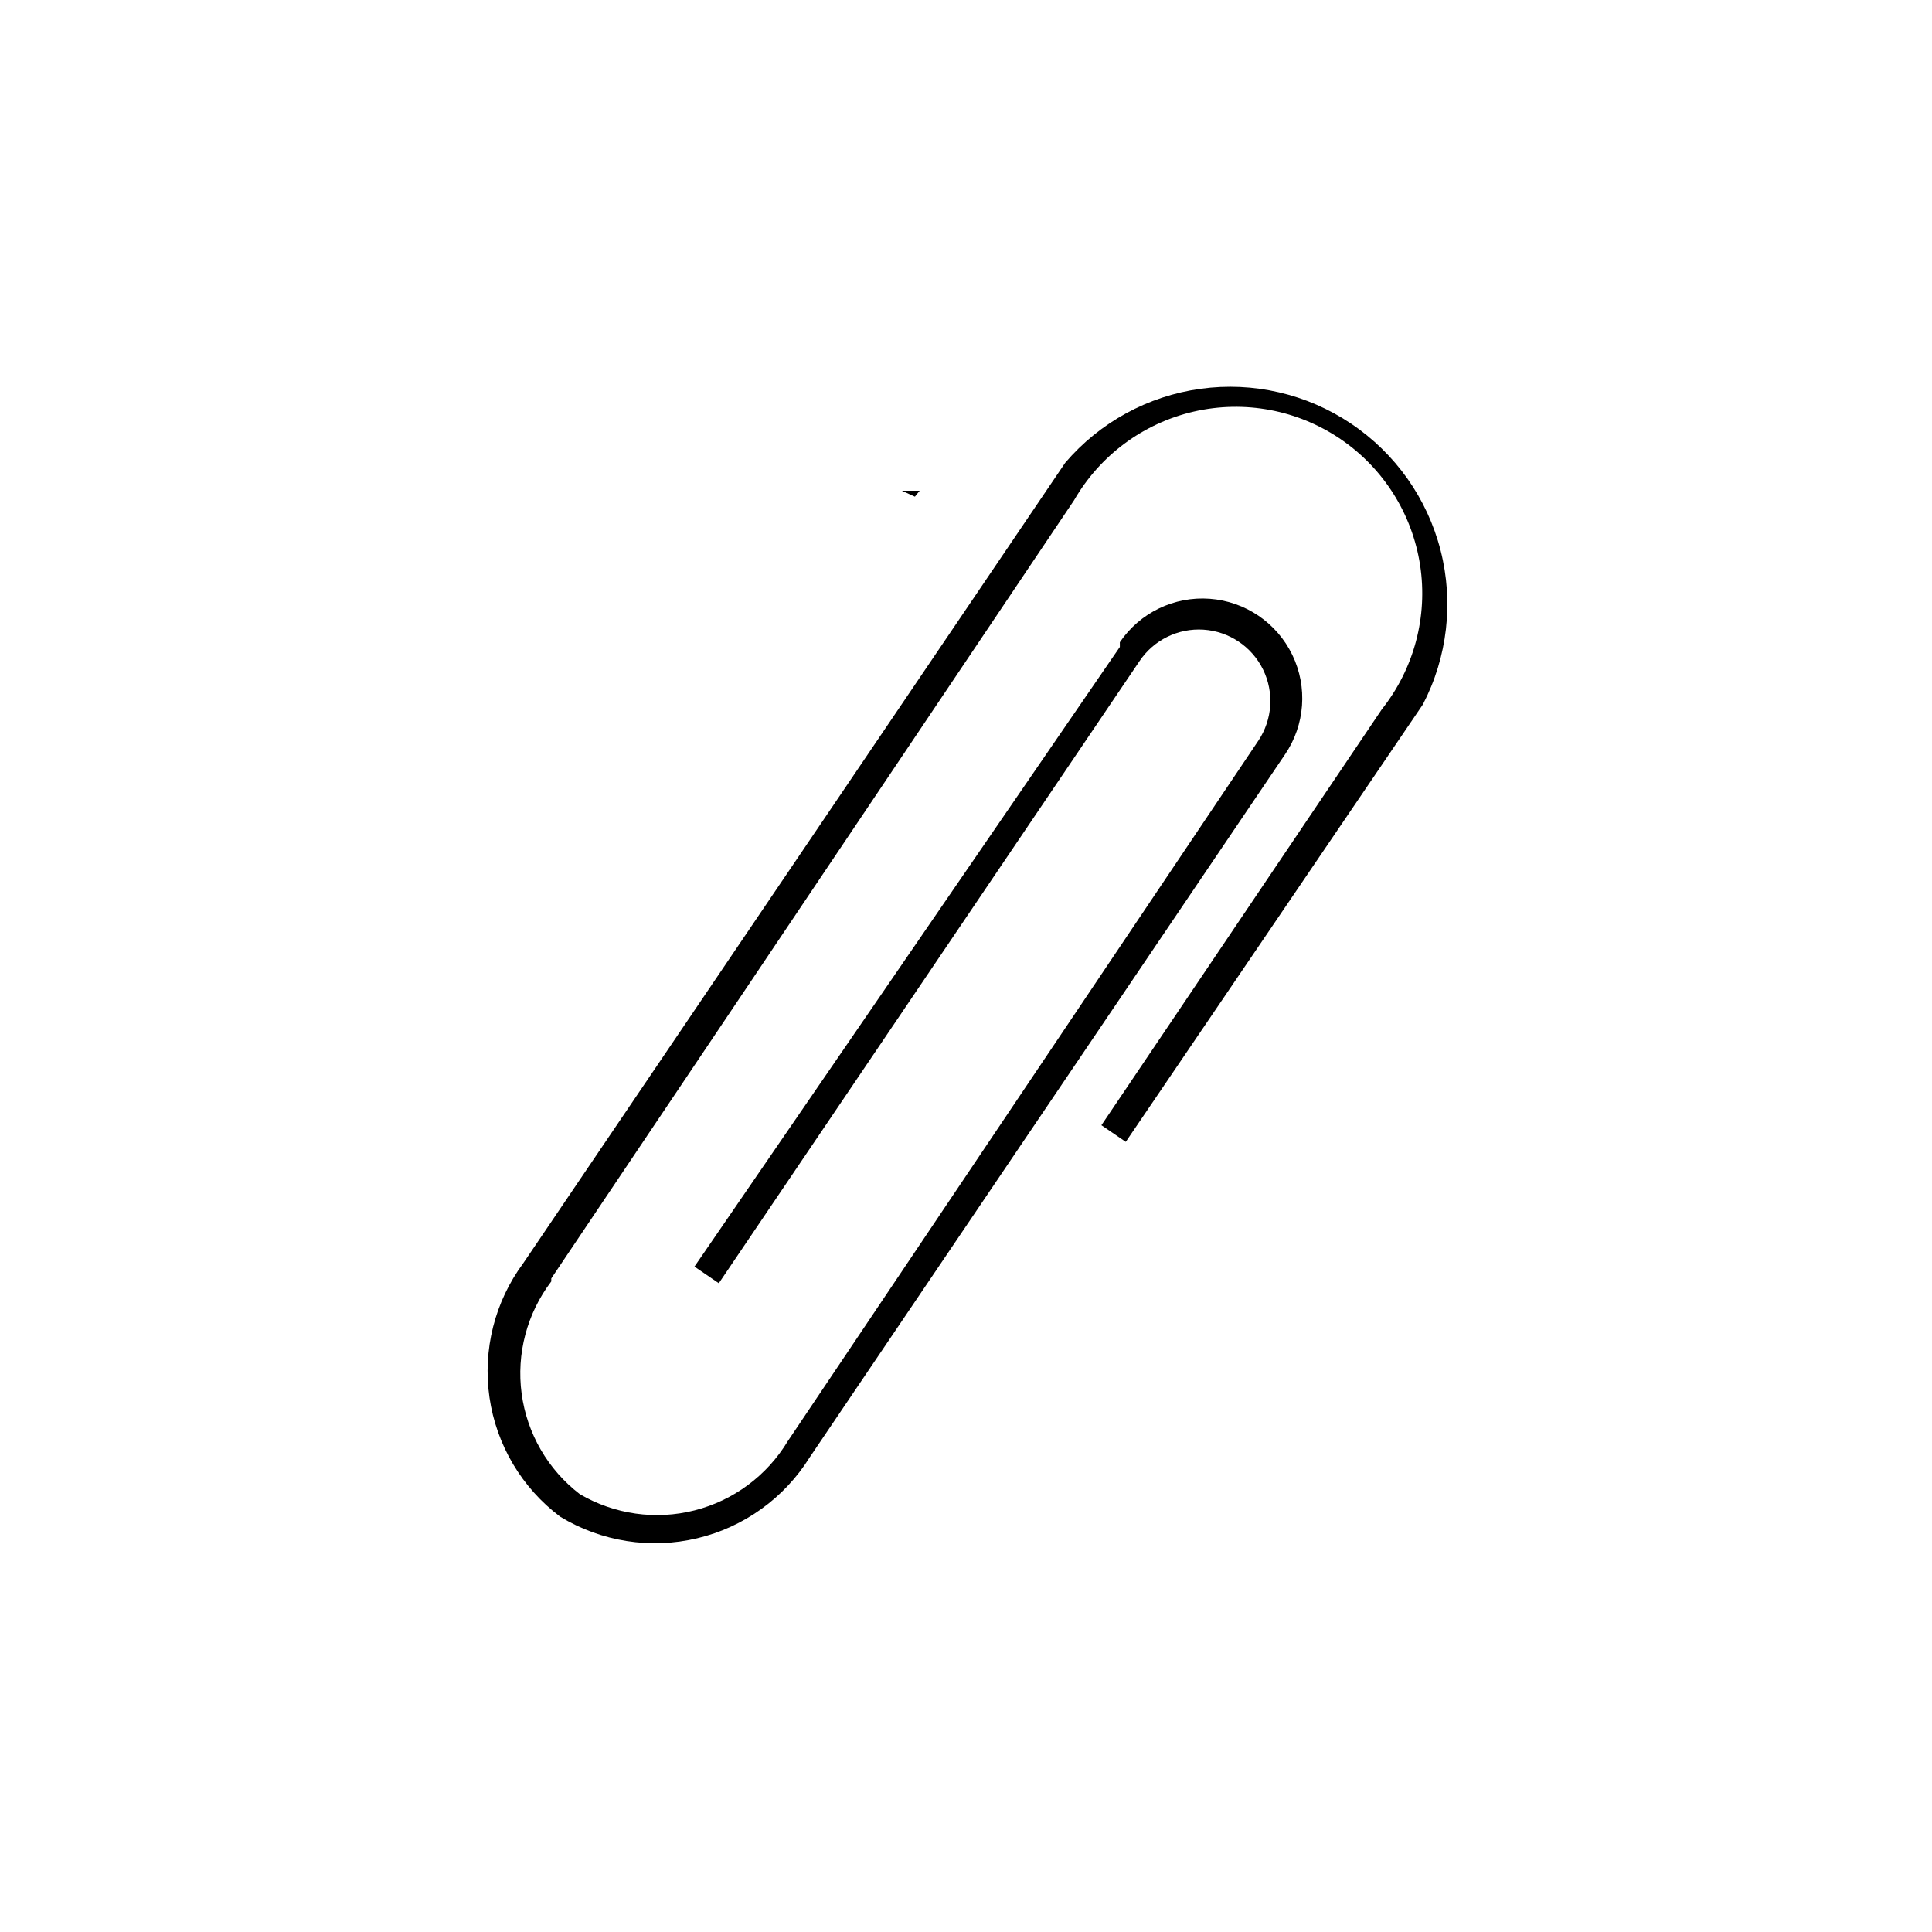
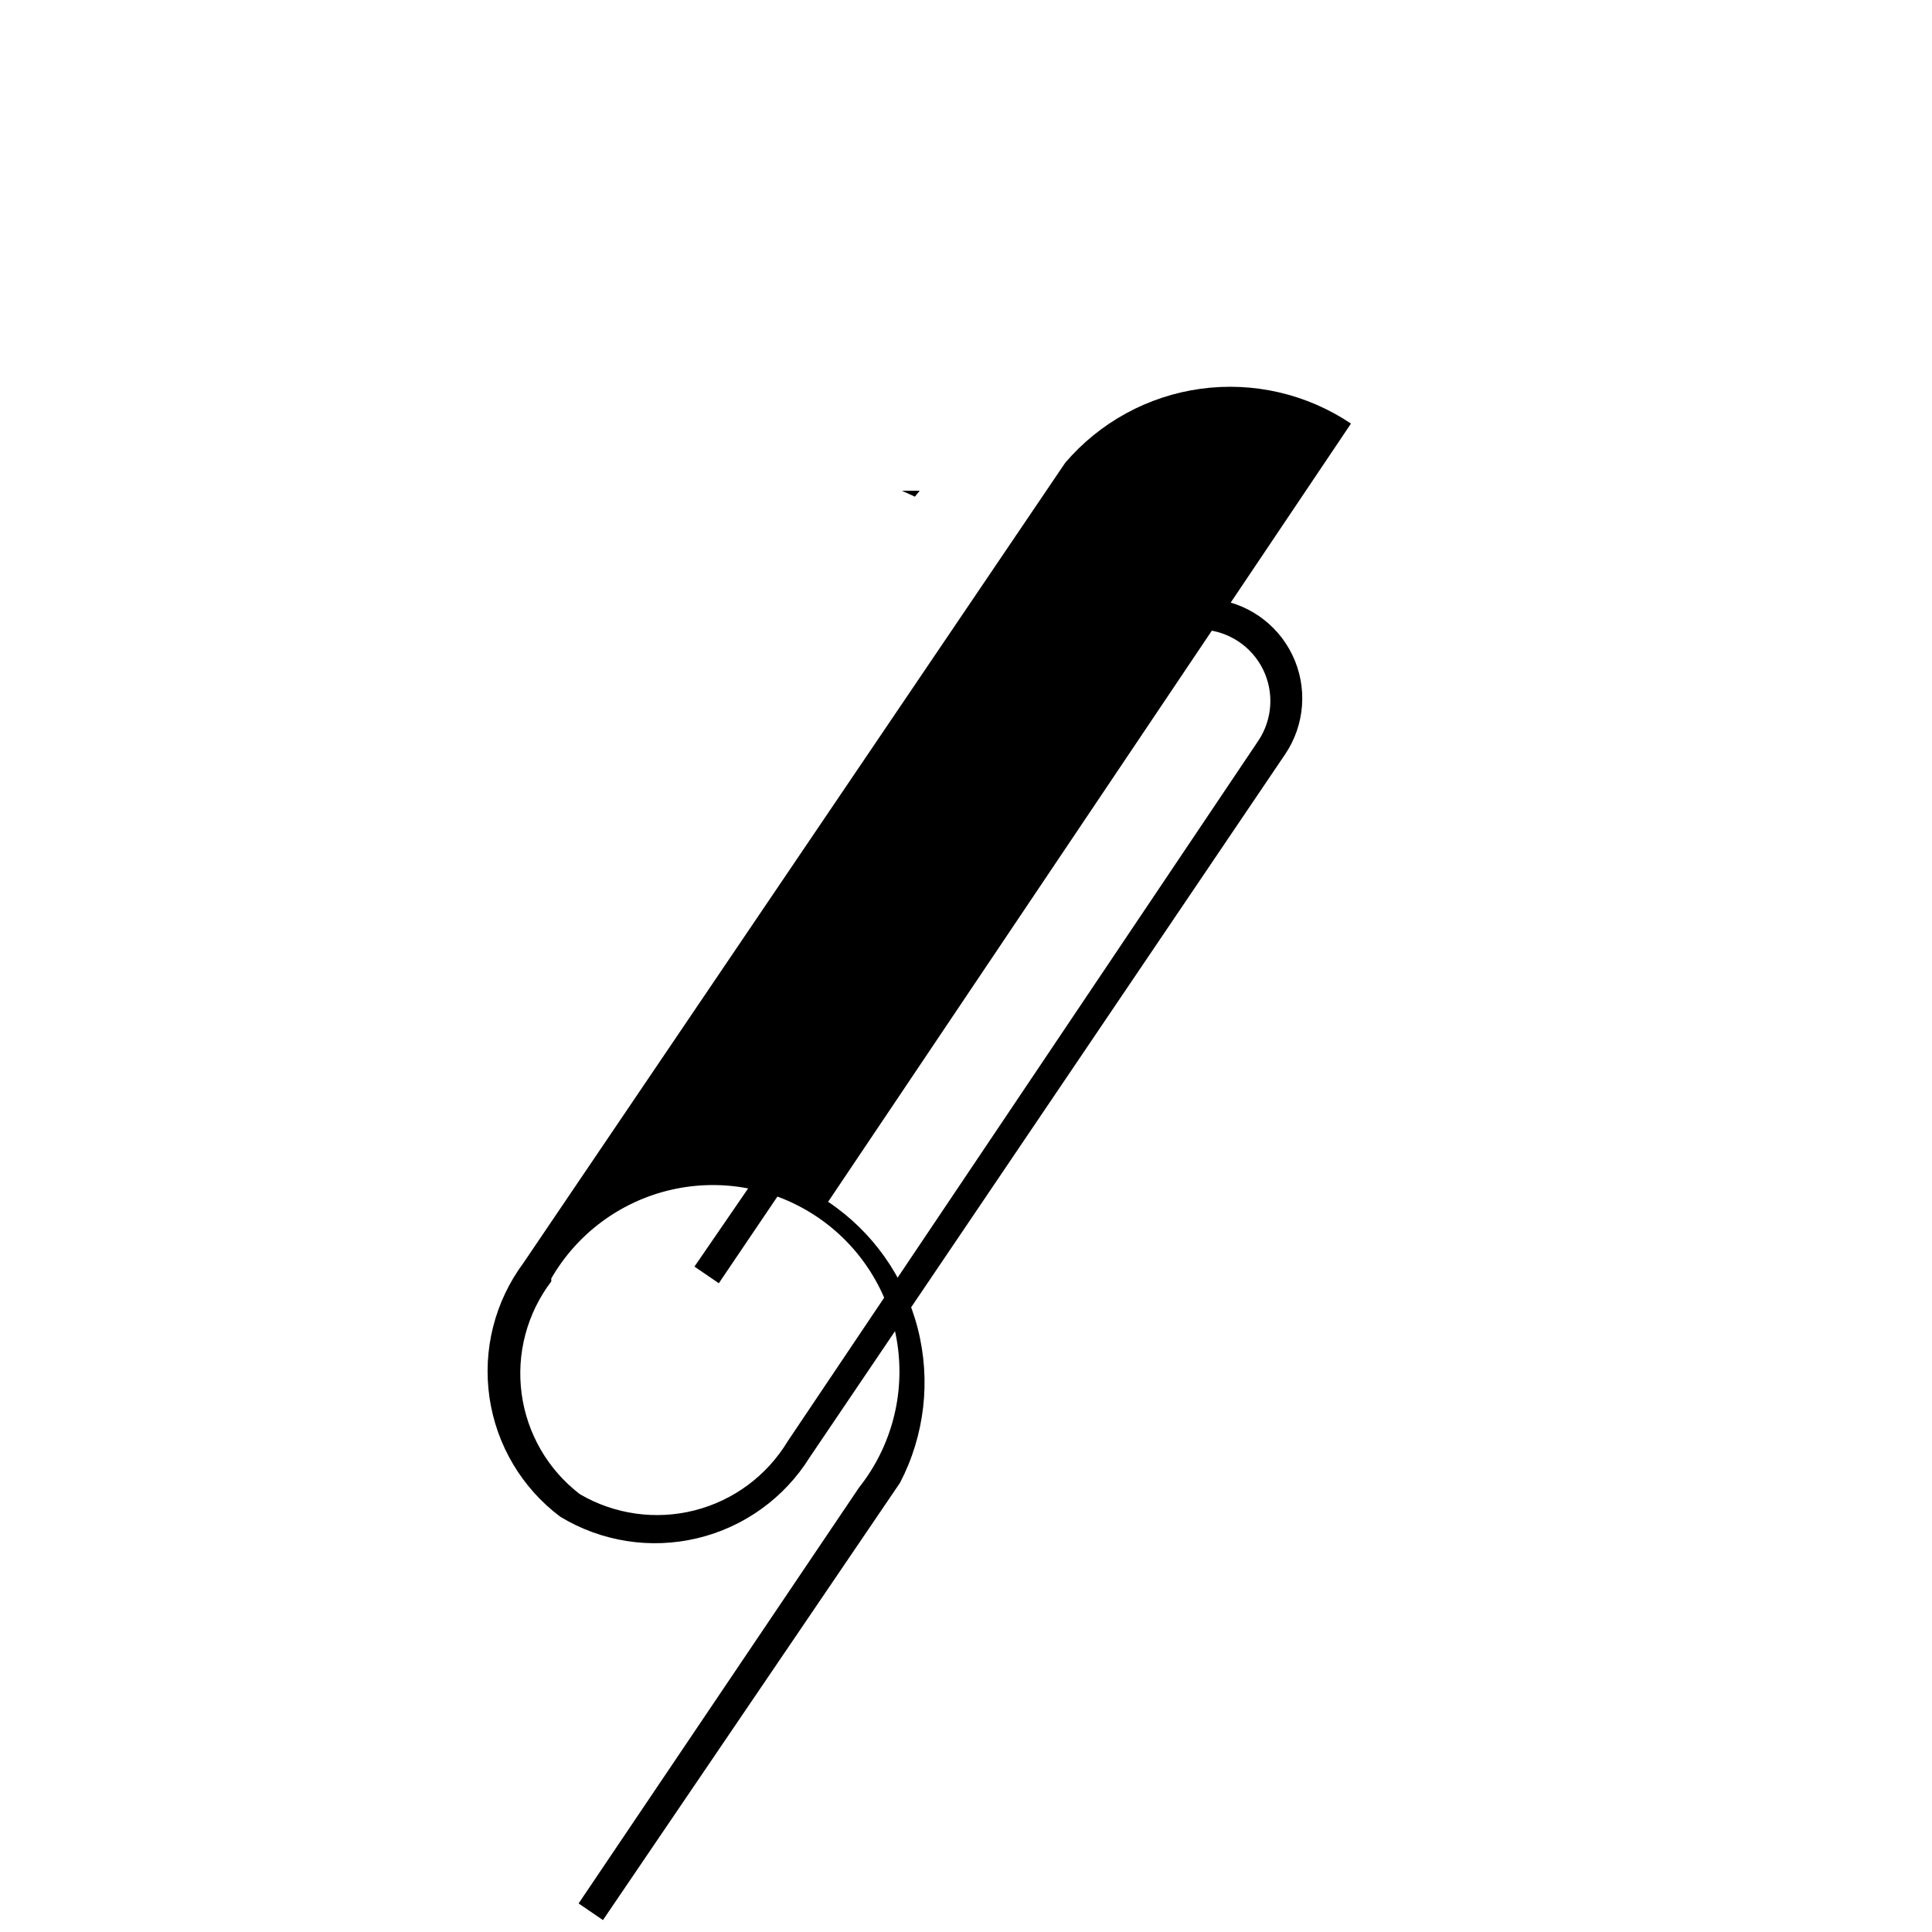
<svg xmlns="http://www.w3.org/2000/svg" fill="#000000" width="800px" height="800px" version="1.1" viewBox="144 144 512 512">
-   <path d="m386.46 275.62-3.461-1.574h4.723zm115.56-19.363v-0.004c-11.699-7.856-25.879-11.137-39.844-9.219-13.961 1.914-26.73 8.895-35.883 19.609l-143.59 212.07c-7.586 10.223-10.816 23.031-8.988 35.625 1.832 12.598 8.57 23.957 18.746 31.602 10.875 6.609 23.918 8.664 36.301 5.715 12.379-2.945 23.098-10.656 29.824-21.457l125.95-186.25c5.316-7.816 6.059-17.879 1.945-26.391-4.113-8.512-12.457-14.184-21.887-14.879-9.43-0.695-18.512 3.695-23.824 11.516v1.258l-112.73 164.21 6.453 4.41 111.47-164.84 0.004-0.004c3.766-5.625 10.25-8.812 17.004-8.359 6.758 0.453 12.758 4.473 15.746 10.547 2.988 6.078 2.504 13.285-1.262 18.91l-124.7 185.62c-5.496 9.113-14.359 15.695-24.676 18.316-10.312 2.625-21.246 1.078-30.426-4.301-8.457-6.488-14-16.062-15.414-26.625-1.418-10.562 1.406-21.254 7.856-29.742v-0.789l138.55-206.24c6.863-11.91 18.379-20.426 31.777-23.5 13.398-3.074 27.469-0.43 38.84 7.297 11.371 7.727 19.008 19.836 21.086 33.426 2.074 13.59-1.602 27.43-10.148 38.195l-74.312 110.21 6.453 4.41 78.719-115.88h0.004c6.547-12.582 8.223-27.137 4.707-40.879-3.516-13.738-11.973-25.699-23.758-33.594z" />
+   <path d="m386.46 275.62-3.461-1.574h4.723zm115.56-19.363v-0.004c-11.699-7.856-25.879-11.137-39.844-9.219-13.961 1.914-26.73 8.895-35.883 19.609l-143.59 212.07c-7.586 10.223-10.816 23.031-8.988 35.625 1.832 12.598 8.57 23.957 18.746 31.602 10.875 6.609 23.918 8.664 36.301 5.715 12.379-2.945 23.098-10.656 29.824-21.457l125.95-186.25c5.316-7.816 6.059-17.879 1.945-26.391-4.113-8.512-12.457-14.184-21.887-14.879-9.43-0.695-18.512 3.695-23.824 11.516v1.258l-112.73 164.21 6.453 4.41 111.47-164.84 0.004-0.004c3.766-5.625 10.25-8.812 17.004-8.359 6.758 0.453 12.758 4.473 15.746 10.547 2.988 6.078 2.504 13.285-1.262 18.91l-124.7 185.62c-5.496 9.113-14.359 15.695-24.676 18.316-10.312 2.625-21.246 1.078-30.426-4.301-8.457-6.488-14-16.062-15.414-26.625-1.418-10.562 1.406-21.254 7.856-29.742v-0.789c6.863-11.91 18.379-20.426 31.777-23.5 13.398-3.074 27.469-0.43 38.84 7.297 11.371 7.727 19.008 19.836 21.086 33.426 2.074 13.59-1.602 27.43-10.148 38.195l-74.312 110.21 6.453 4.41 78.719-115.88h0.004c6.547-12.582 8.223-27.137 4.707-40.879-3.516-13.738-11.973-25.699-23.758-33.594z" />
</svg>